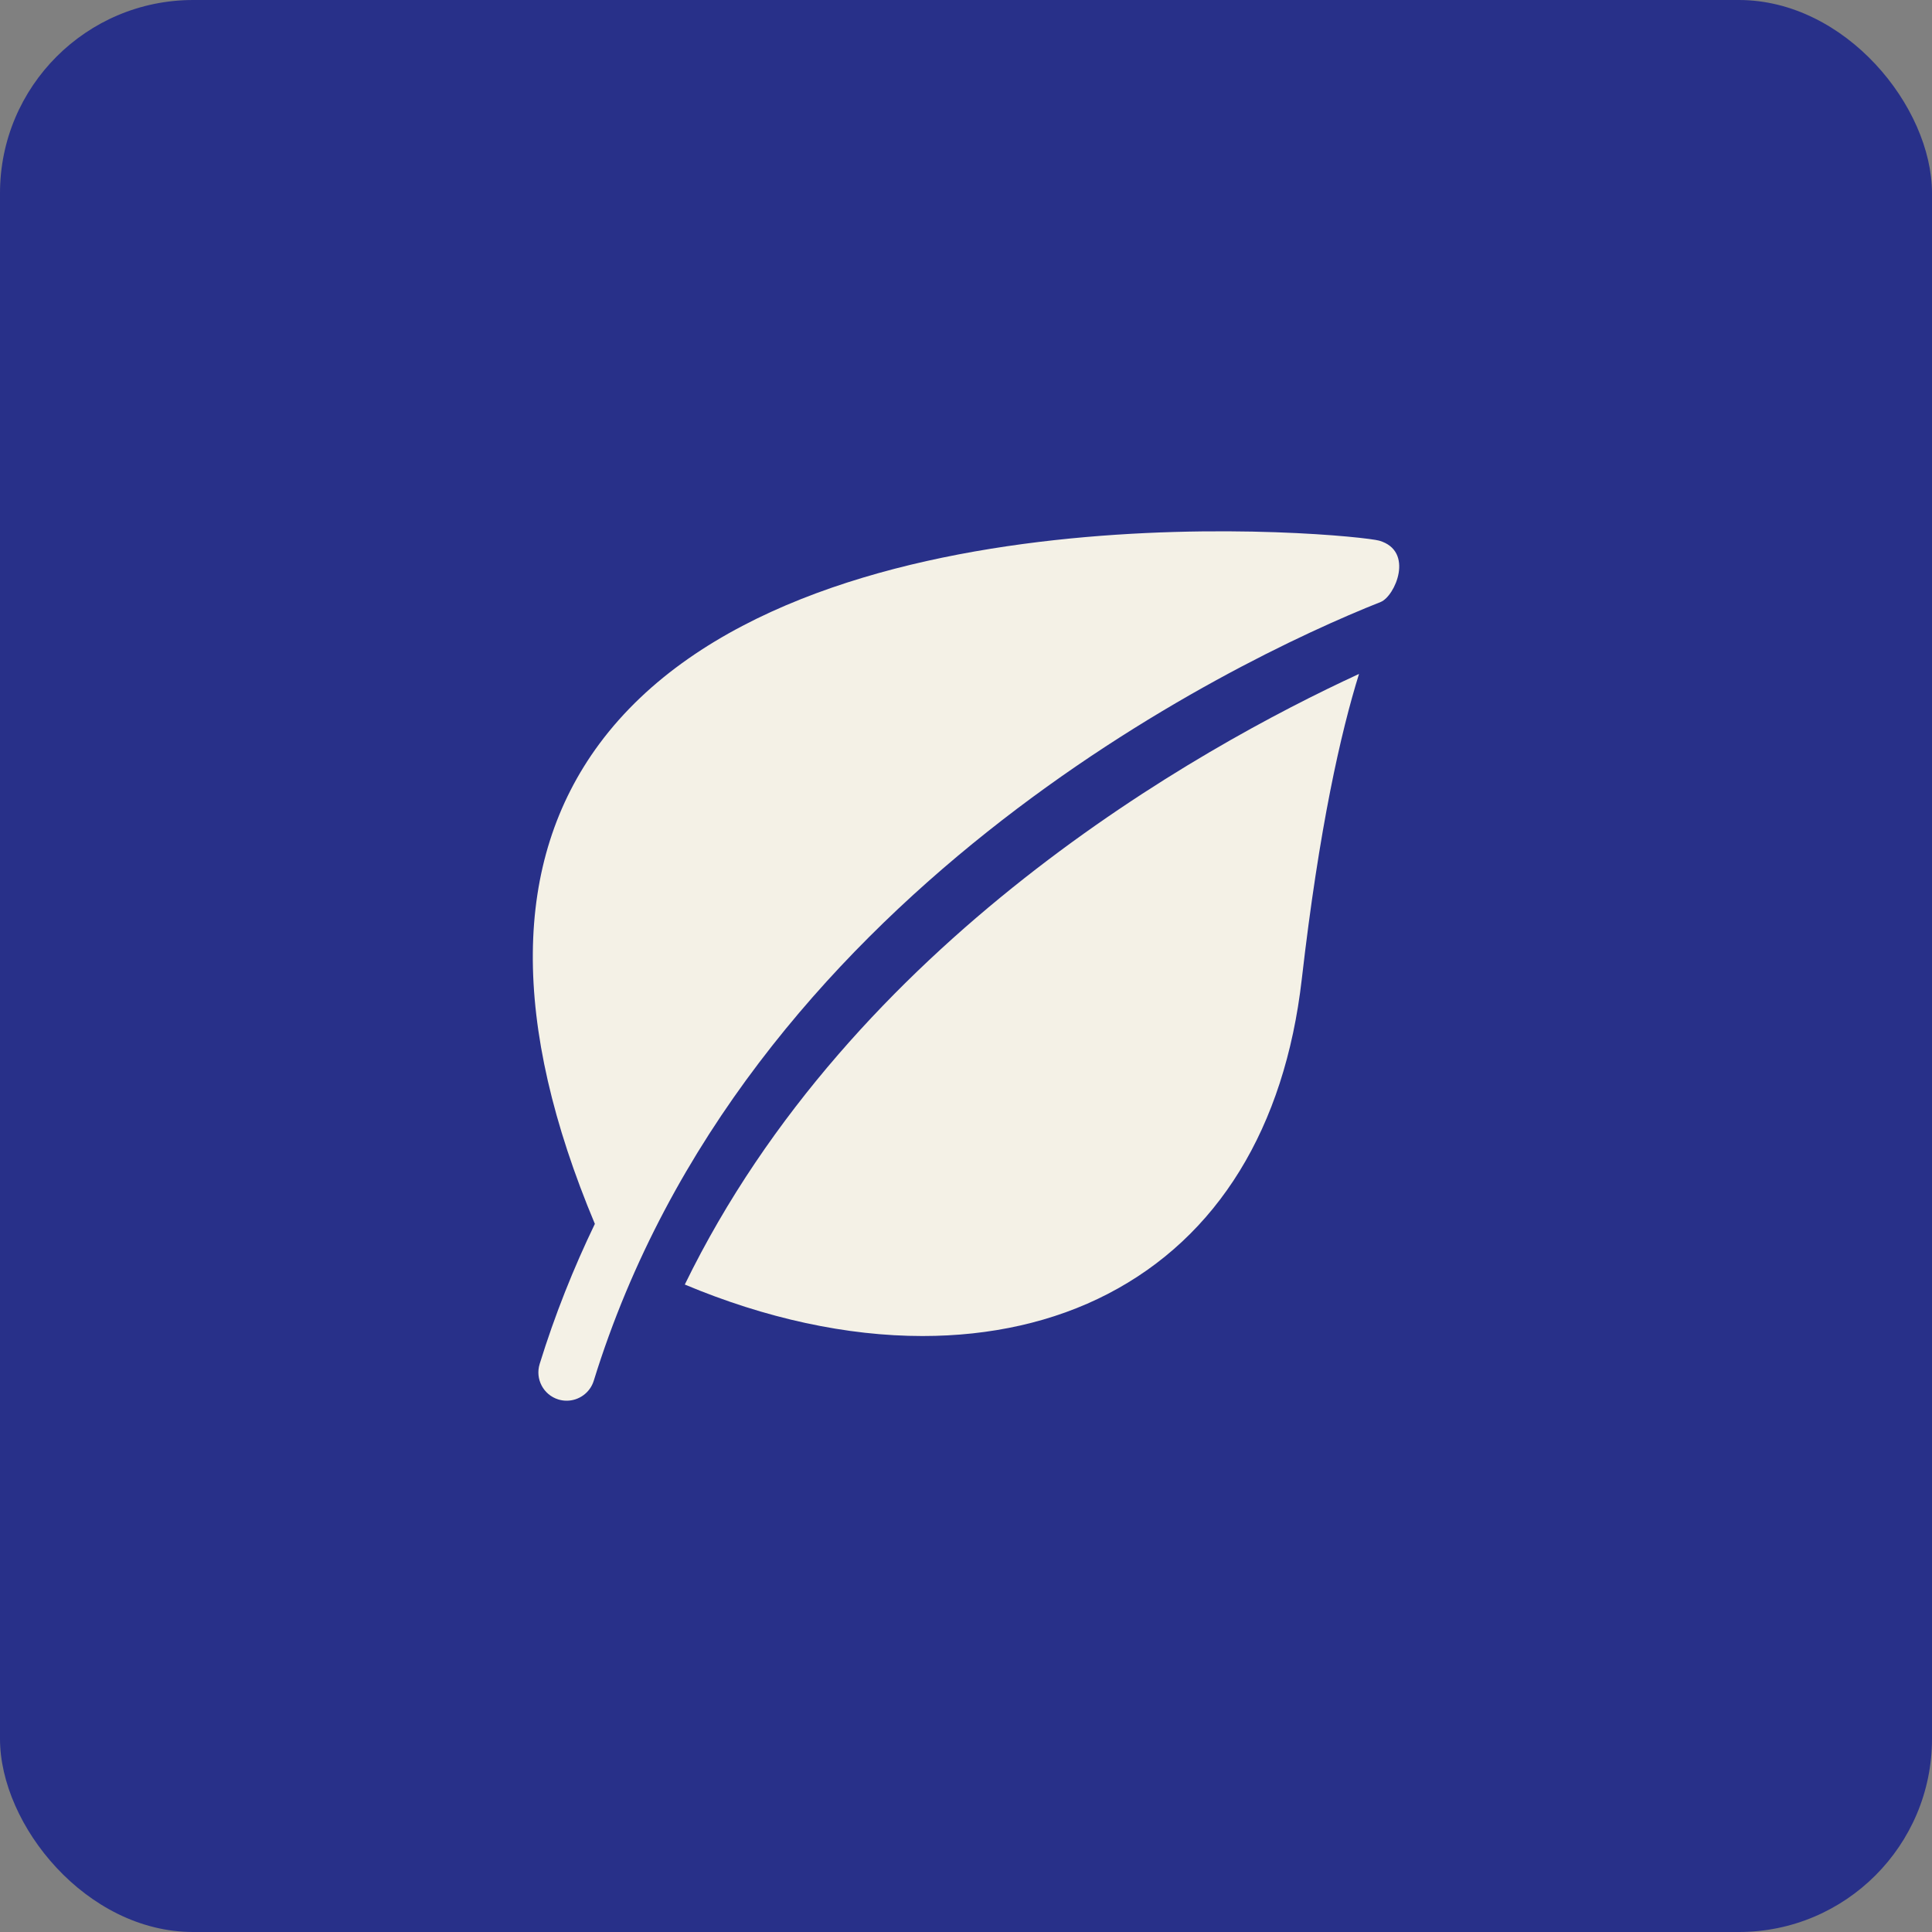
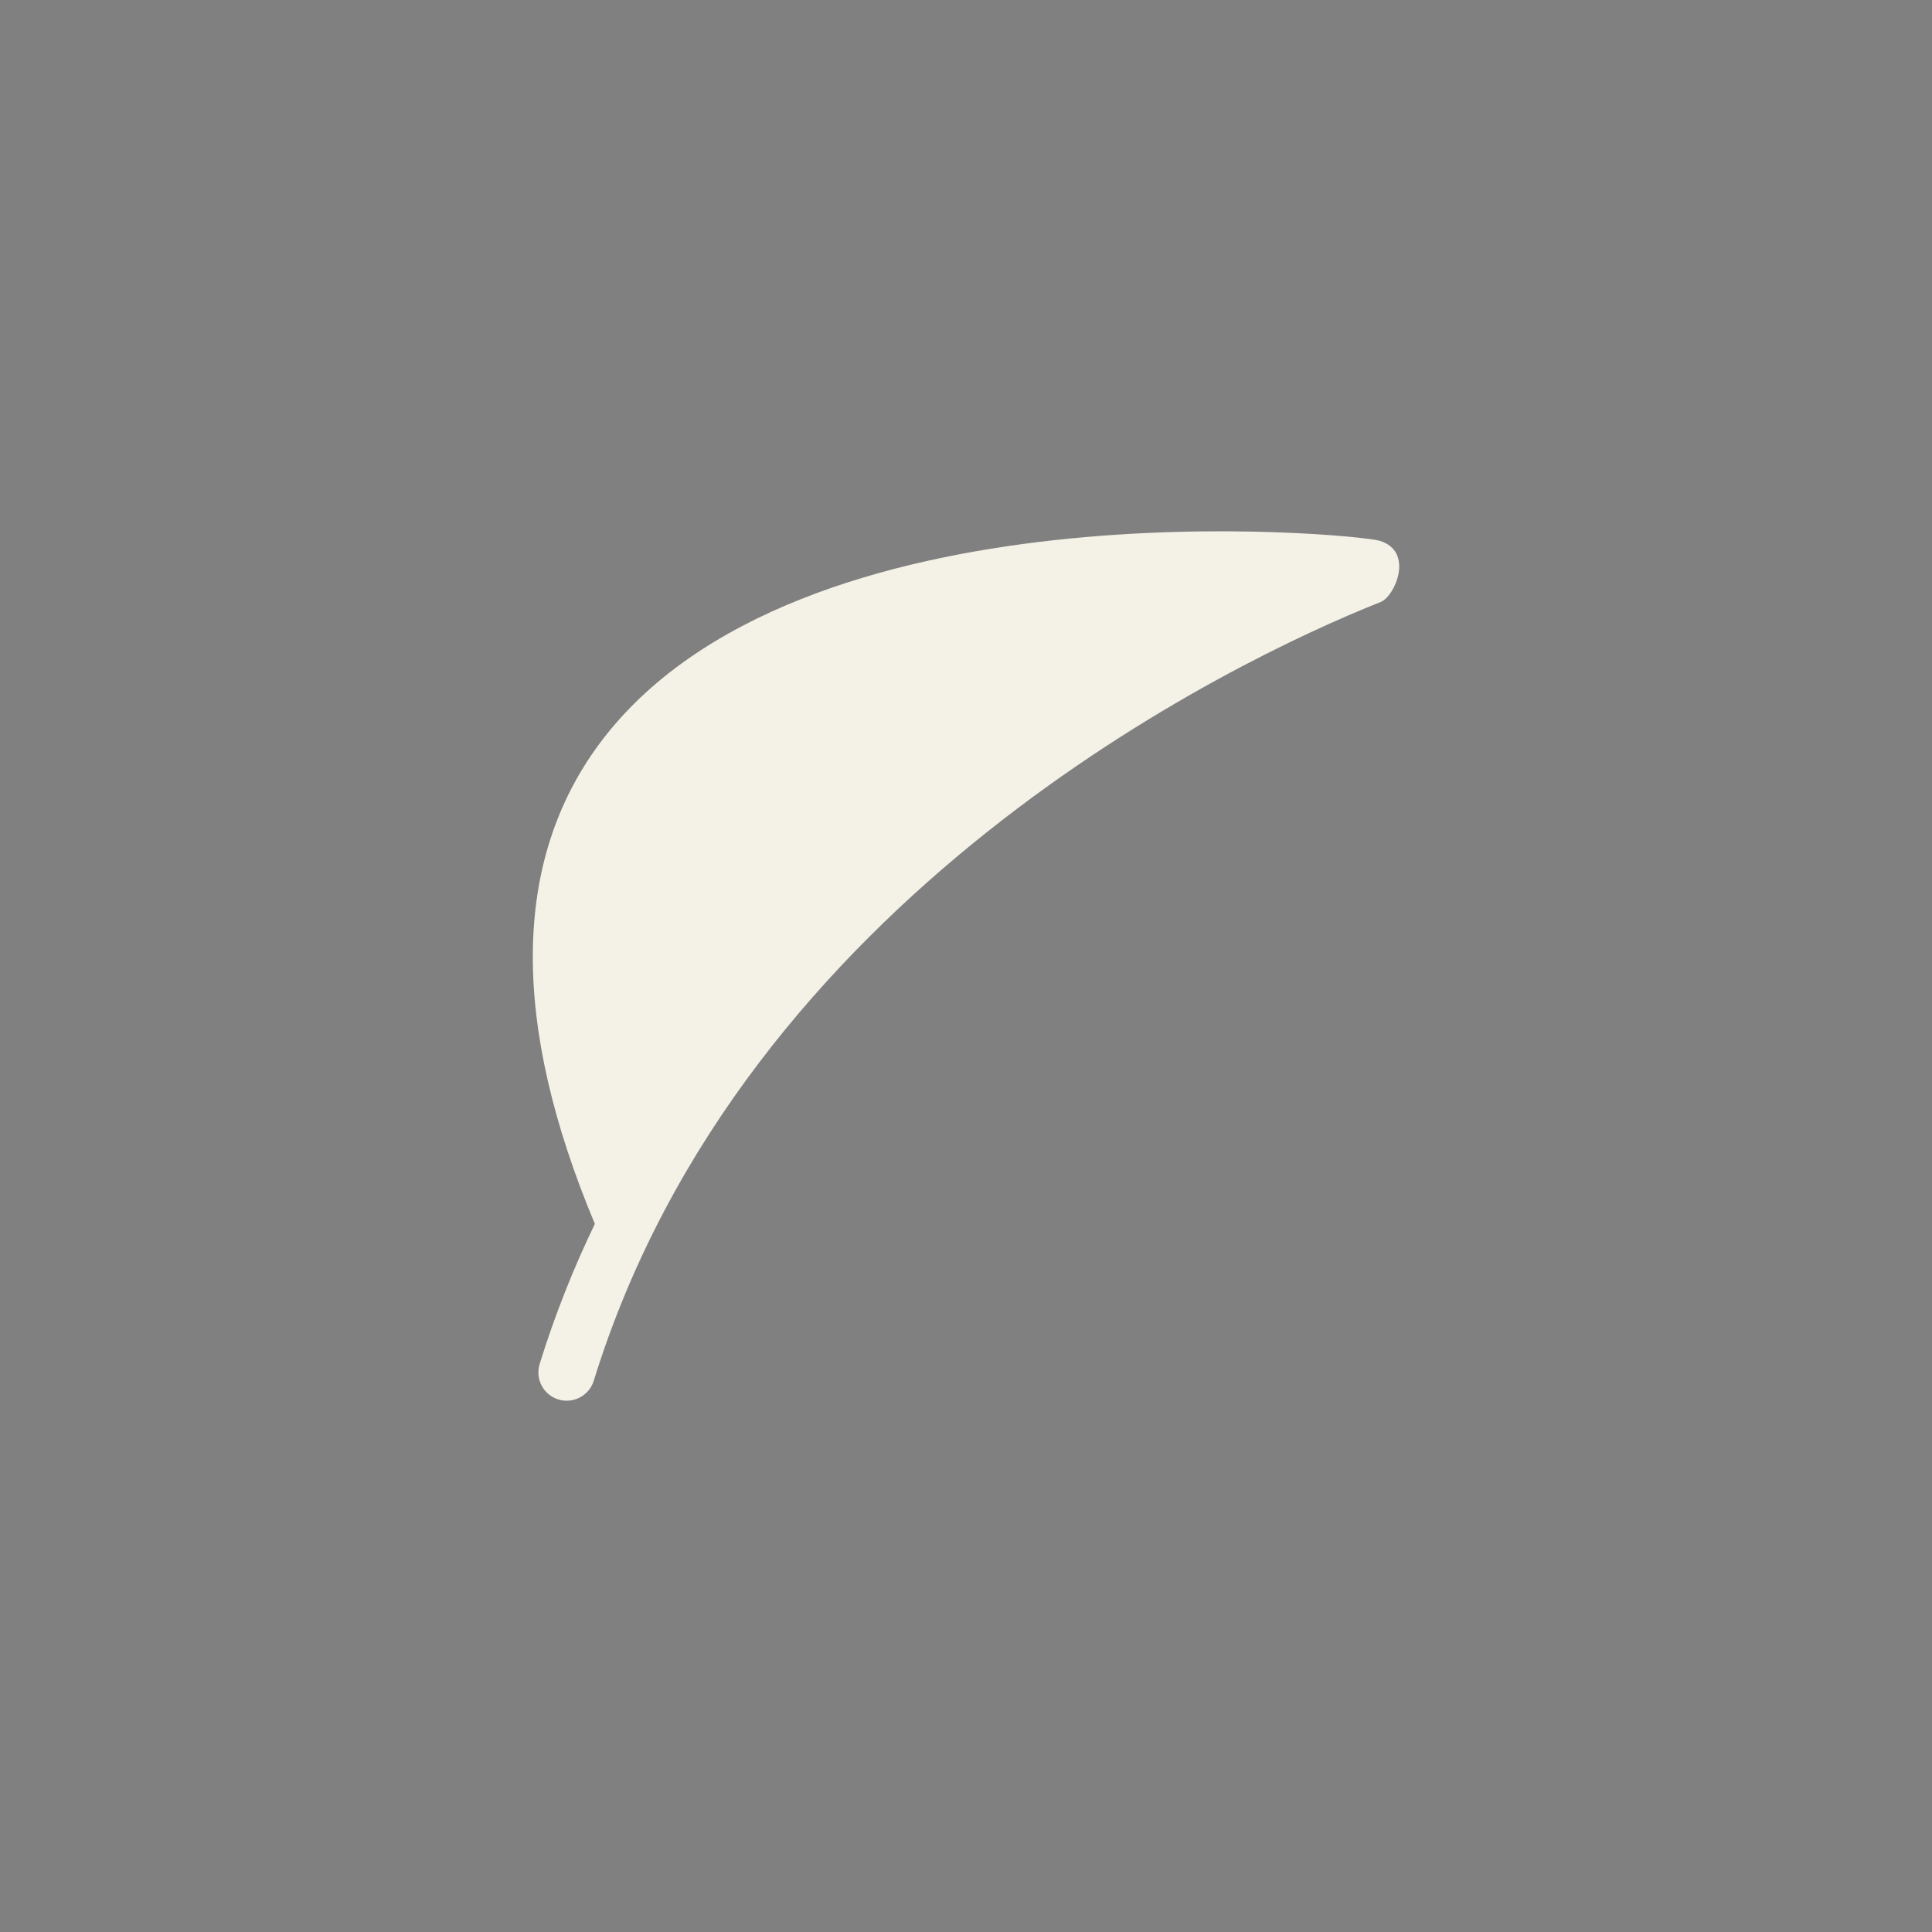
<svg xmlns="http://www.w3.org/2000/svg" width="40" height="40" viewBox="0 0 40 40" fill="none">
  <rect x="0" y="0" width="40" height="40" fill="#808080" stroke="none" />
-   <rect width="40" height="40" rx="4" fill="#283089" />
  <path d="M28.556 11.194C28.082 11.055 16.481 9.9 12.406 15.404C10.602 17.843 10.575 21.186 12.316 25.339C11.874 26.256 11.488 27.221 11.173 28.24C11.077 28.55 11.25 28.878 11.559 28.974C11.617 28.992 11.675 29 11.733 29C11.983 29 12.215 28.838 12.293 28.587C15.398 18.547 25.489 13.691 28.584 12.464C28.885 12.344 29.288 11.408 28.556 11.194Z" fill="#F4F1E6" />
-   <path d="M14.178 26.595C15.858 27.3 17.538 27.661 19.099 27.661C20.503 27.661 21.812 27.372 22.94 26.787C25.21 25.61 26.598 23.357 26.952 20.272C27.313 17.128 27.762 15.158 28.137 13.953C24.8 15.492 17.646 19.482 14.178 26.595Z" fill="#F4F1E6" />
</svg>